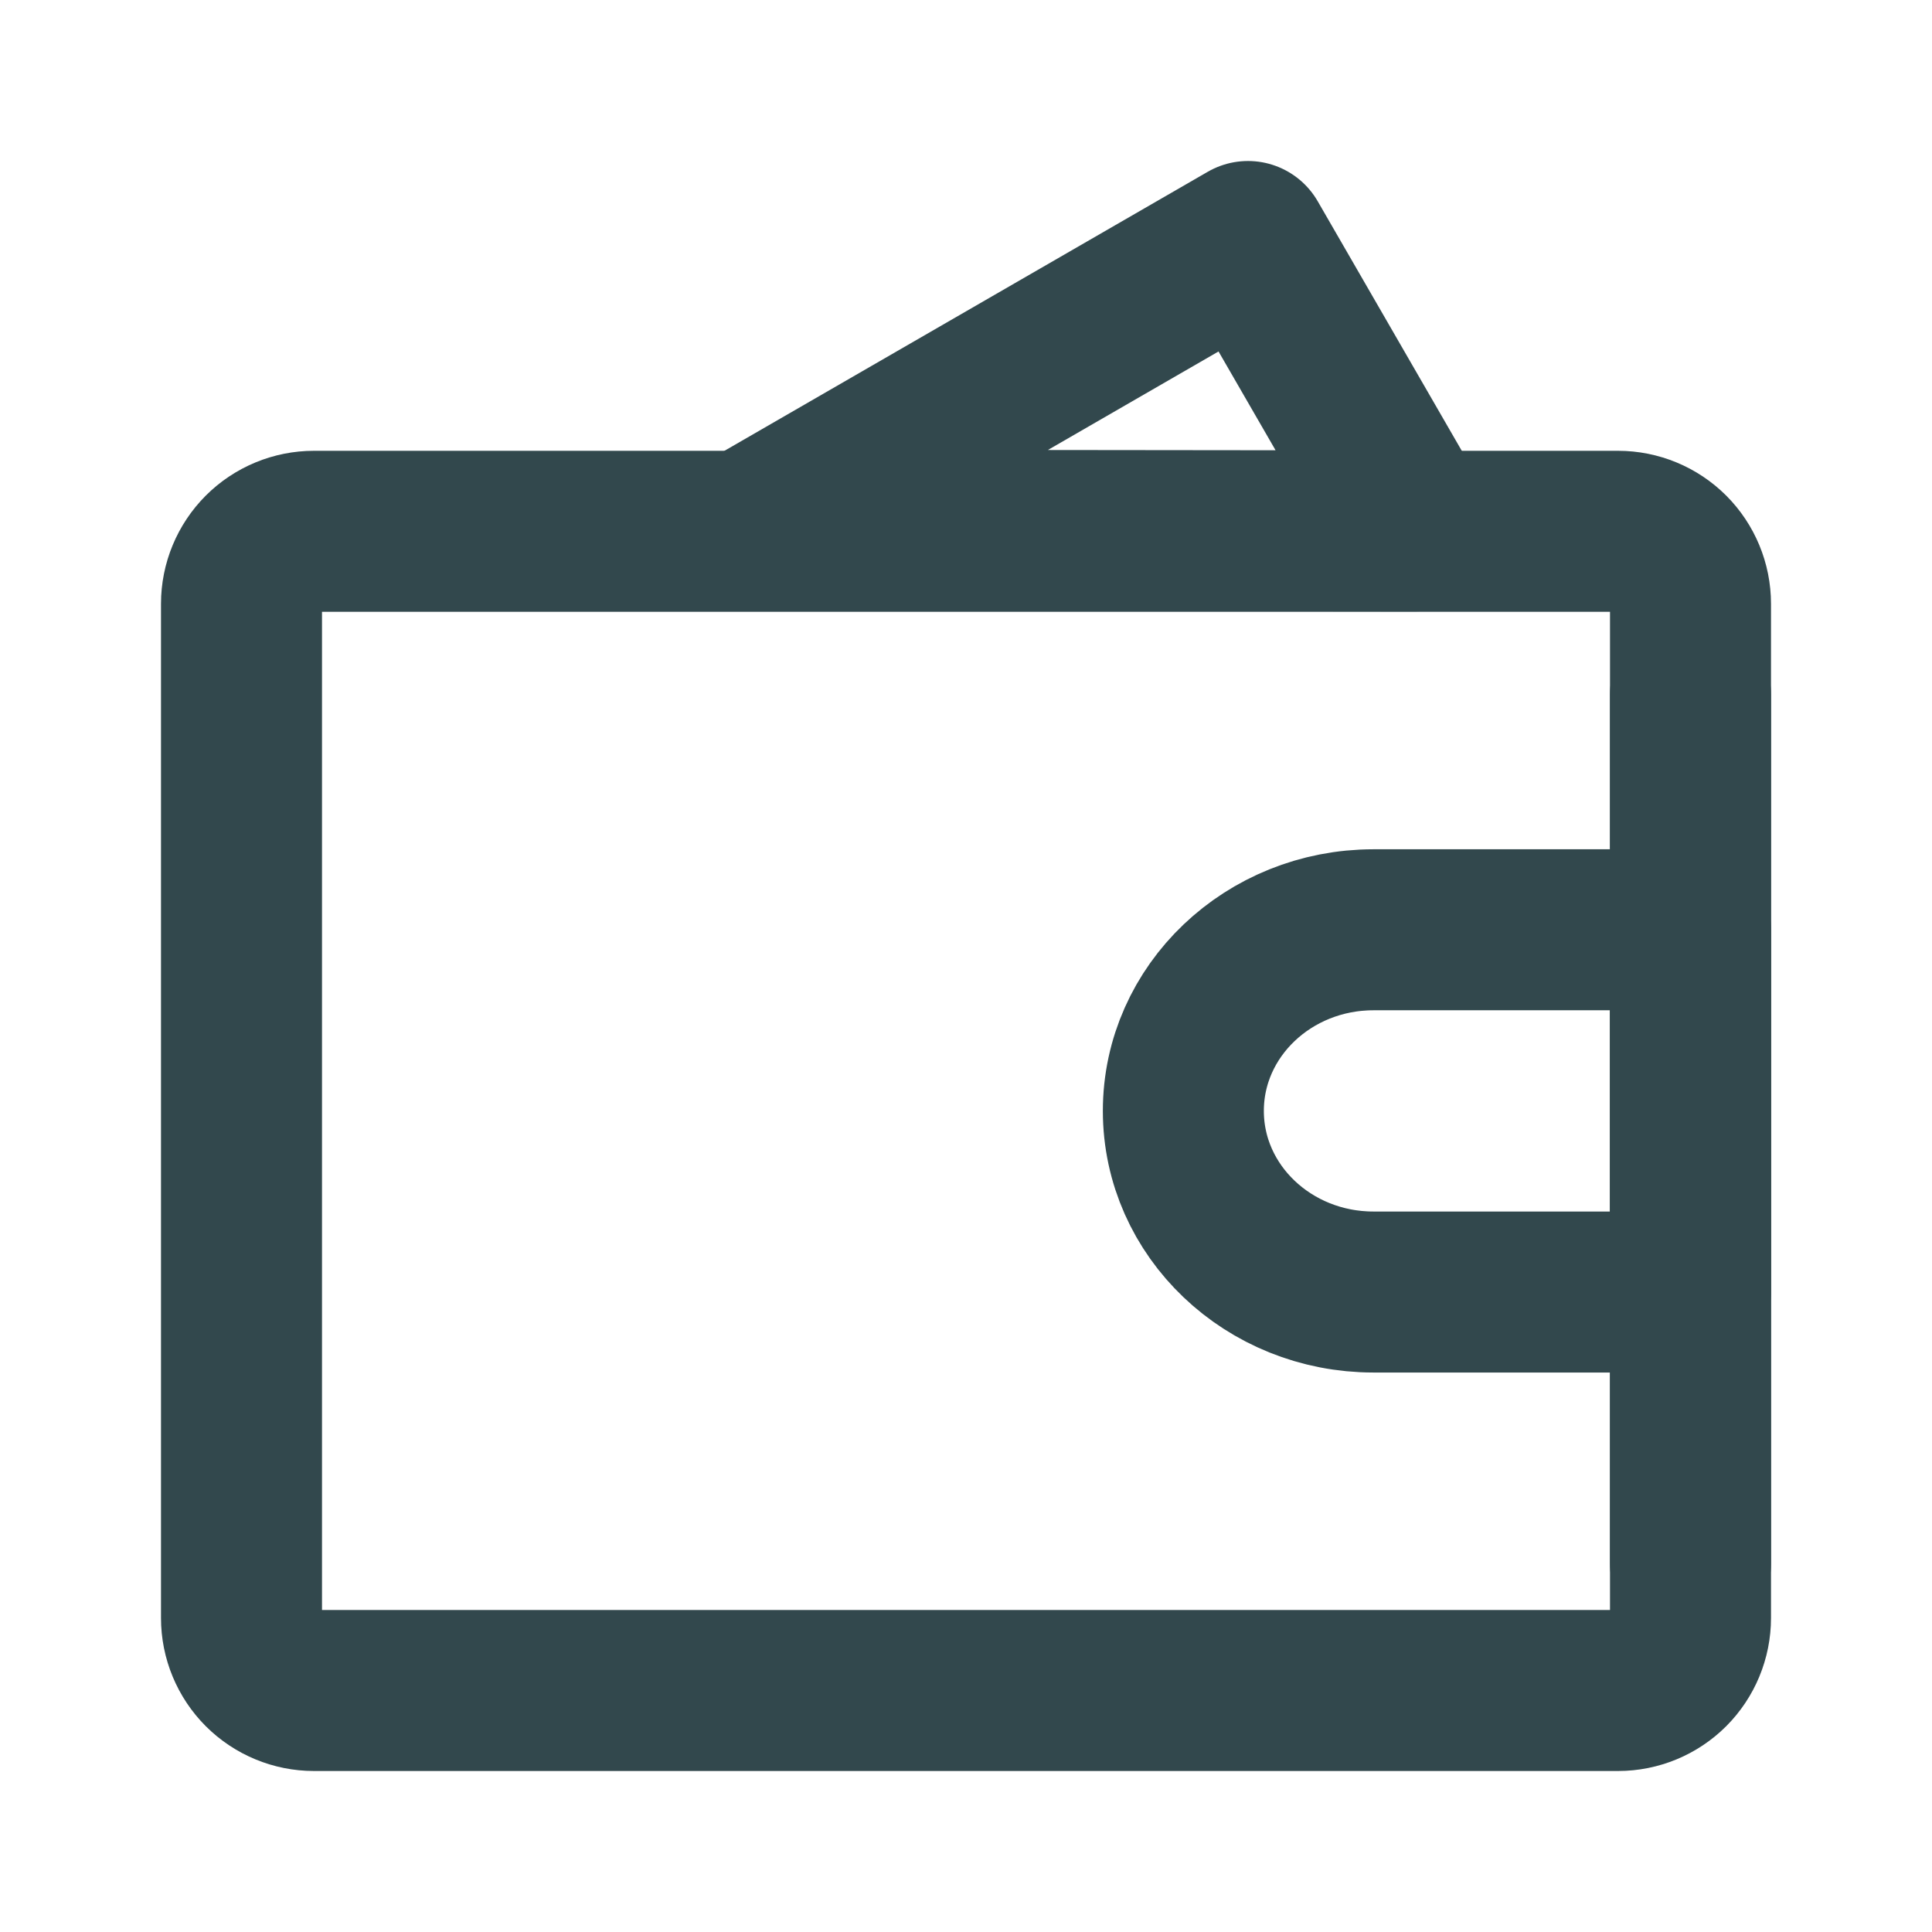
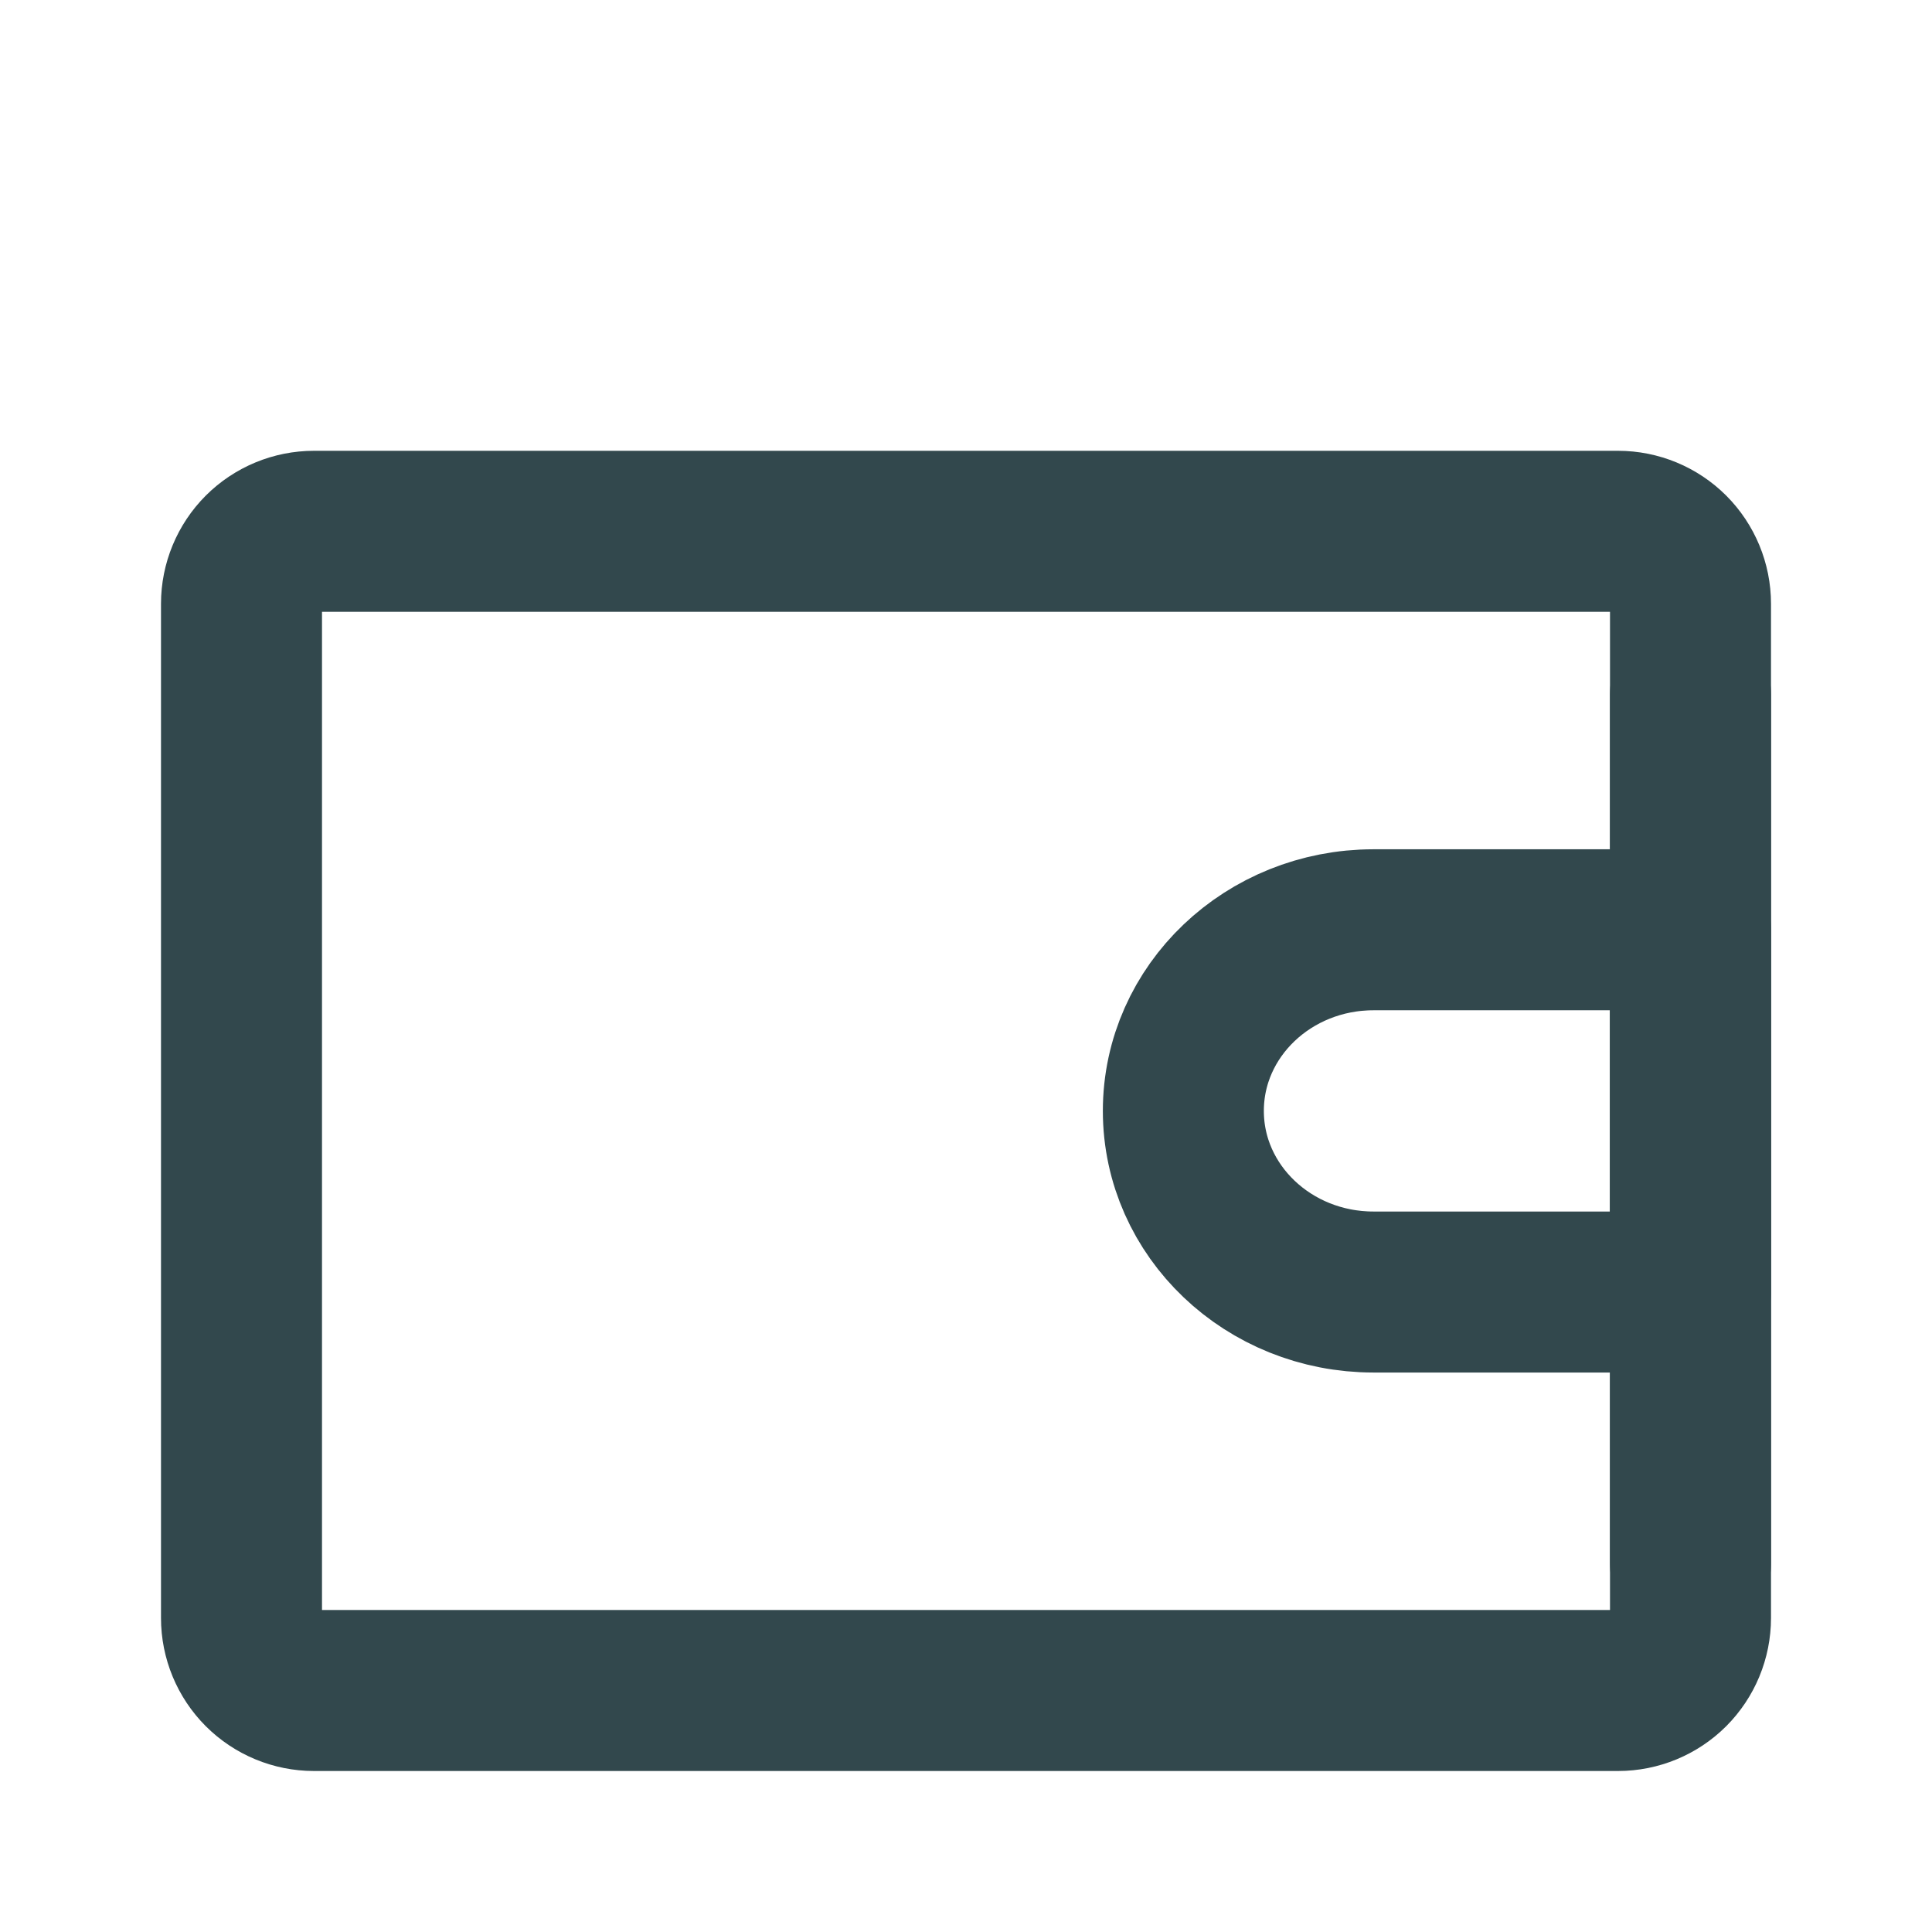
<svg xmlns="http://www.w3.org/2000/svg" width="48" height="48" viewBox="0 0 48 48" fill="none">
-   <path d="M18.584 13.172L31.006 6L35.157 13.19L18.584 13.172V13.172Z" stroke="#32484D" stroke-width="4" stroke-linecap="round" stroke-linejoin="round" />
  <path d="M6 15C6 14.523 6.19 14.065 6.527 13.727C6.865 13.39 7.323 13.2 7.8 13.2H40.2C40.677 13.2 41.135 13.39 41.473 13.727C41.81 14.065 42 14.523 42 15V40.2C42 40.677 41.81 41.135 41.473 41.473C41.135 41.81 40.677 42 40.2 42H7.8C7.323 42 6.865 41.81 6.527 41.473C6.19 41.135 6 40.677 6 40.2V15Z" stroke="#32484D" stroke-width="4" stroke-linejoin="round" />
  <path d="M34.125 32.1H42V23.1H34.125C31.515 23.1 29.4 25.115 29.4 27.6C29.4 30.085 31.515 32.1 34.125 32.1Z" stroke="#32484D" stroke-width="4" stroke-linejoin="round" />
  <path d="M42 17.25V38.85" stroke="#32484D" stroke-width="4" stroke-linecap="round" />
</svg>